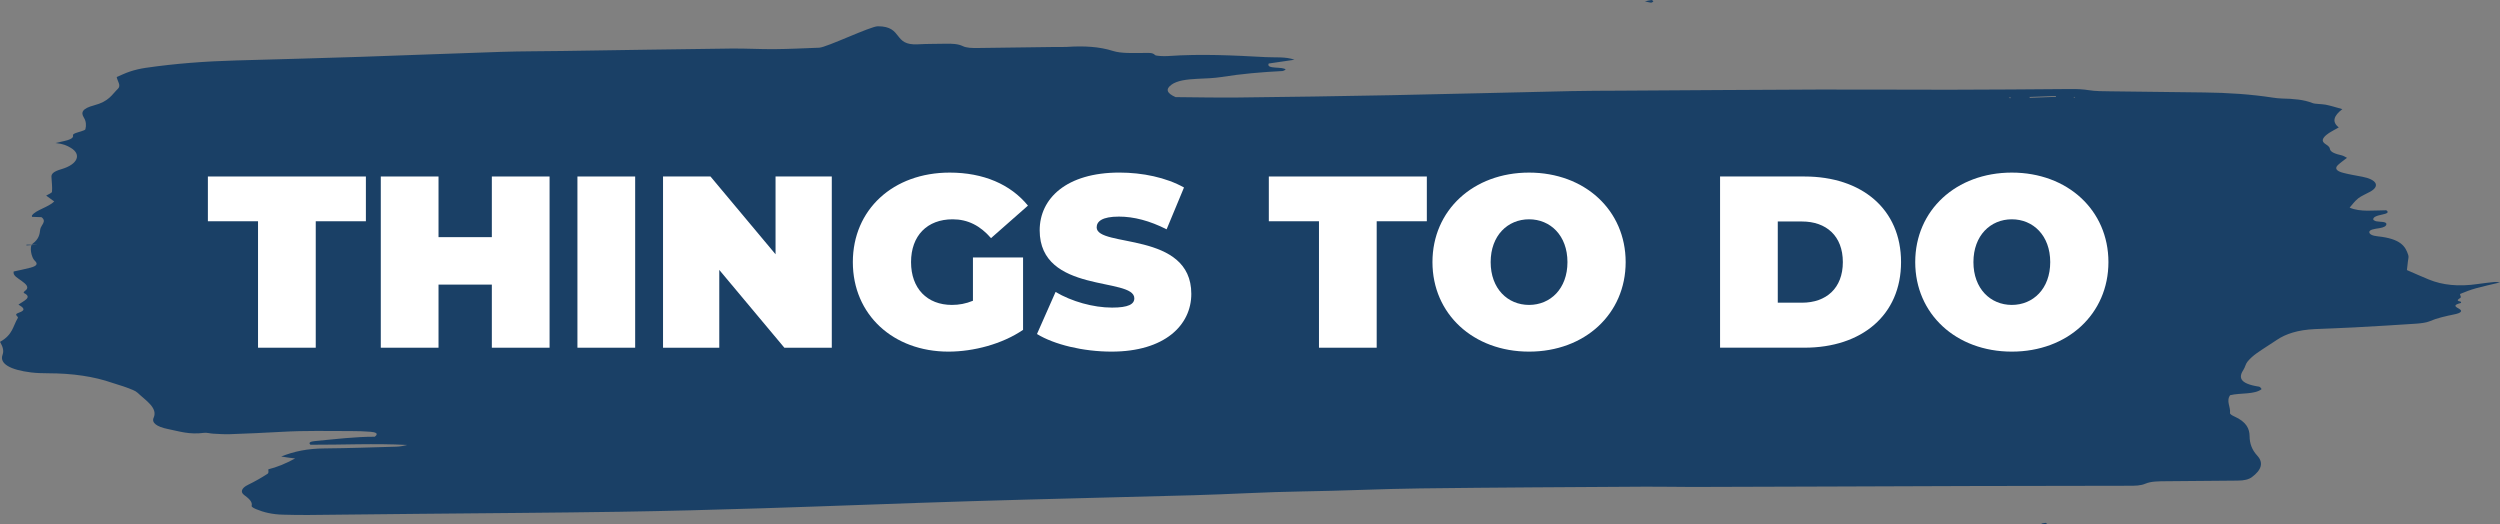
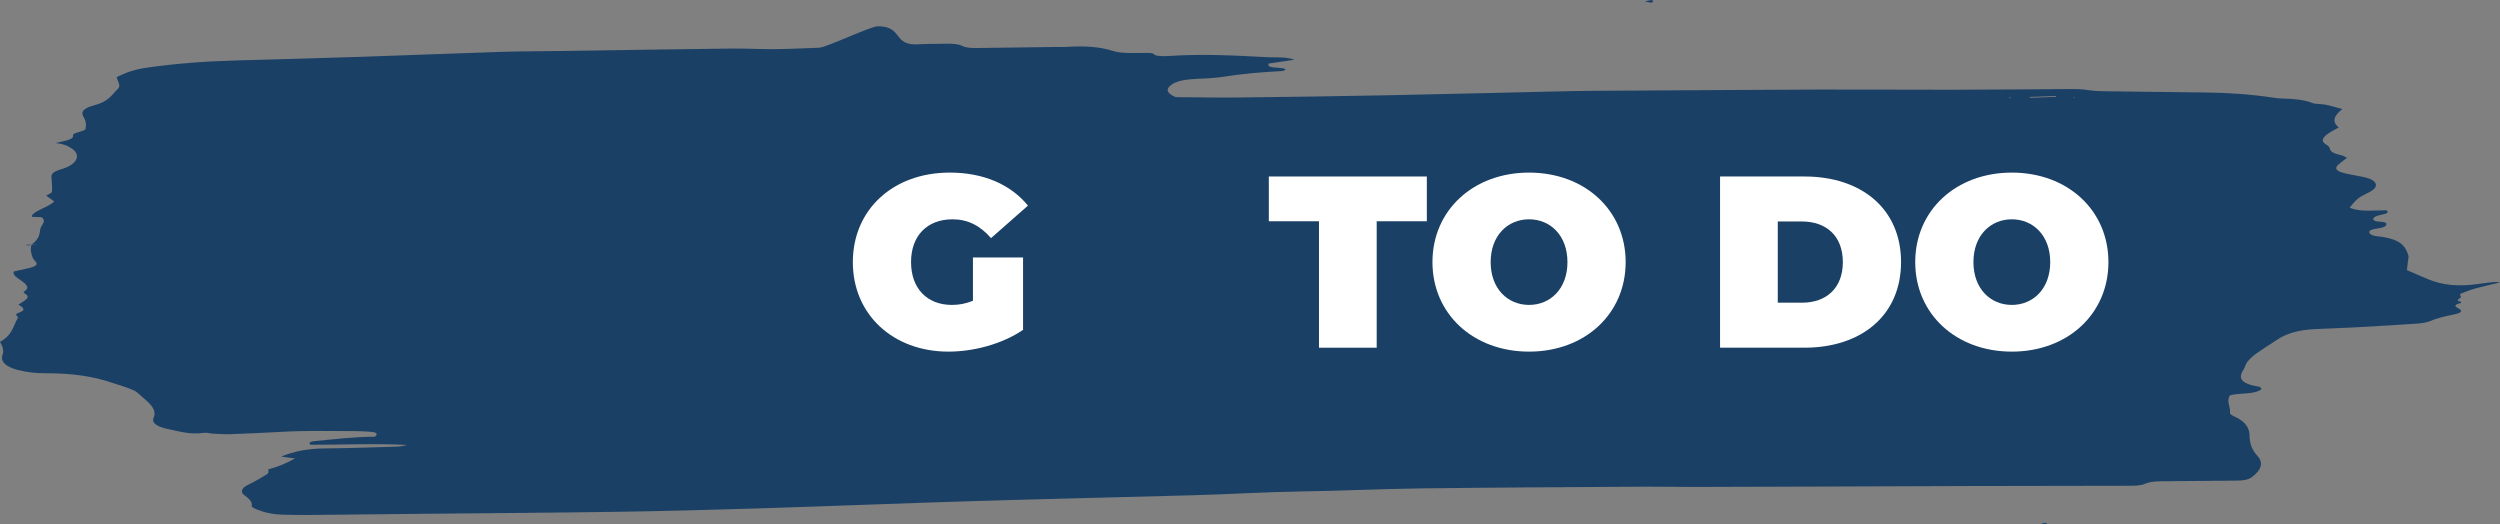
<svg xmlns="http://www.w3.org/2000/svg" id="Capa_1" data-name="Capa 1" viewBox="0 0 1212.95 254.34">
  <rect x="0" y="0" width="1212.95" height="254.34" fill="#808080" stroke="none" />
  <defs>
    <style>      .cls-1 {        fill: #fff;      }      .cls-2 {        fill: #1a4066;      }    </style>
  </defs>
  <path class="cls-2" d="m1193.81,143.85c1.12.78-3.57,1.76,0,2.49.29.06.34.6.13.66-3.2.83-3.38,1.49-1.06,2.69,2.2,1.13,1.21,2.15-1.93,2.8-4.44.92-8.67,1.85-12.2,3.4-1.47.65-4.23.99-6.47,1.15-9.95.67-19.92,1.26-29.89,1.8-6.39.35-12.81.54-19.21.83-8.36.38-14.2,2.33-18.51,5.25-3.17,2.16-6.66,4.25-9.72,6.43-1.82,1.3-3.36,2.69-4.49,4.09-1.01,1.25-1.1,2.59-1.93,3.86-2.38,3.64-2.32,6.78,7.46,8.29.76.12.9.8,1.3,1.19-3.36,2.72-10.2,1.74-15.28,2.96-2.06,2.88.34,5.71-.06,8.6-.08.56.97,1.21,1.96,1.64,6.1,2.69,7.52,6.09,7.55,9.71.03,3.26.96,6.4,3.74,9.41,3.16,3.43,2,6.93-2.58,10.36-1.57,1.18-3.8,1.7-6.91,1.72-11.53.09-23.06.18-34.59.3-3.58.04-7.36-.03-10.24,1.2-2.34,1-4.99,1-7.82,1-25.52.03-51.04.07-76.56.13-22.75.06-45.52.16-68.27.24-22.35.08-44.71.17-67.05.21-7.58.01-15.11-.19-22.69-.14-36.36.23-72.72.39-109.11.84-19.17.23-38.43,1.2-57.6,1.47-17.64.26-35.21,1.37-52.81,1.85-36.03.99-72.06,1.8-108.1,2.89-33.61,1.02-67.22,2.38-100.83,3.43-23.21.72-46.43,1.35-69.61,1.7-32.4.49-64.76.68-97.14,1-17.98.18-35.96.39-53.93.56-3.99.04-7.97-.06-11.94-.15-5.44-.12-9.64-1.19-13.15-2.68-1.02-.43-2.3-1.06-2.17-1.59.5-2.07-1.43-3.61-3.71-5.33-1.78-1.34-1.36-3.28,1.97-4.9,3.44-1.67,6.55-3.47,9.39-5.3.86-.56.33-1.43.45-2.23q6.04-1.44,13-5.25c-.88-.11-1.95-.23-3-.37-1.07-.15-2.12-.32-3.77-.57,6.24-2.5,12.72-3.86,21.03-3.93,11.58-.1,23.2-.52,34.81-.85,1.77-.05,3.54-.37,5.26-.83-15.59-.83-31.43-.04-46.9-.1-1.36-1.2.47-1.63,2.47-1.82,9.69-.91,19.3-2.1,28.73-2.07,2.11-1.61.39-2.21-2.12-2.41-3.07-.24-6.27-.35-9.45-.34-11.13,0-22.2-.28-33.44.37-8.39.49-16.81.83-25.21,1.14-2.71.1-5.44-.11-8.13-.24-1.53-.08-3.17-.58-4.46-.41-7.23.96-12.04-.75-17.51-1.84-5.6-1.12-8.03-3.11-6.97-5.47,2.16-4.78-3.79-8.33-7.83-12.17-1.02-.97-3.22-1.73-5.16-2.47-2.23-.85-4.84-1.53-7.17-2.34-8.77-3.04-19.1-4.6-31.12-4.61-2.76,0-5.6-.1-8.17-.41-9.97-1.21-15.45-4.2-13.86-8.51.82-2.23,0-4.15-1.21-6.33,6.25-3.46,6.23-7.64,8.64-11.59.47-.77-2.37-1.58.4-2.52,3.97-1.35,2.12-2.61-.11-3.97,2.4-1.72,7.01-3.47,2.7-5.59-.32-.16-.07-.63.29-.88,2.75-1.93.54-3.51-1.42-5-1.8-1.37-4.39-2.55-3.89-4.58,2.64-.59,5.53-1.15,8.19-1.86,3.16-.85,3.66-1.89,2.05-3.37-1.68-1.54-2.77-6.97-1.04-8.26,3.04-2.25,3.42-4.52,3.69-6.93.22-1.95,3.41-3.93.59-5.94-1.41-.05-2.97-.1-4.56-.16,0-.24-.16-.49,0-.72,1.75-2.57,8.09-4.02,10.77-6.74-1.23-.9-2.67-1.94-3.92-2.85.91-.57,2.77-1.23,2.83-1.86.22-2.42-.17-4.84-.27-7.26-.07-1.54,1.19-2.63,4.81-3.69,8.17-2.4,9.82-7.26,4.56-10.37-1.76-1.04-3.53-1.94-7.38-2.32,3.9-1.04,9.07-1.48,8.46-3.8-.07-.27.38-.67.9-.89,1.71-.7,4.94-1.32,5.12-2,.48-1.88.38-3.86-.73-5.64-1.54-2.46-.91-4.42,4.98-5.97,7.27-1.91,8.62-5.24,11.54-8.03,1.65-1.58-.26-3.67-.6-5.7,2.02-.84,4.1-1.9,6.62-2.72,2.19-.72,4.77-1.34,7.37-1.72,14.37-2.1,29.08-3.19,43.98-3.6,20.03-.56,40.06-1.08,60.09-1.74,22.79-.75,45.59-1.7,68.39-2.42,10-.32,20-.28,30-.43,27.21-.4,54.42-.86,81.61-1.18,7.12-.09,14.17.36,21.29.29,7.13-.06,14.32-.44,21.48-.7,3.6-.13,24.93-10.42,28.49-10.4,12.41.04,7.09,9.5,19.5,8.75,4.35-.26,8.75-.16,13.13-.28,3.34-.09,6.29.06,8.5,1.14,1.86.91,4.53.98,7.49.93,12.38-.21,24.75-.34,37.12-.49,2-.02,4.01.09,5.98-.04,8.31-.55,15.7-.15,22.28,1.95,4.05,1.29,9.73,1.01,14.91.99,2.3,0,4.41-.29,5.53,1,.41.47,4.22.64,6.37.49,16.17-1.12,31.82-.31,47.41.53,4.48.24,9.71-.3,13.9,1.27-4.51.66-8.59,1.26-12.52,1.83-1.43,2.98,7.13,1.27,8.24,2.98-.6.26-1.08.64-1.6.67-10.02.5-19.85,1.35-29.49,2.89-3.74.6-7.92.7-11.92.89-5.05.25-9.61.84-12.35,2.81-2.97,2.14-2.49,4.11,1.94,6.06,9.55.07,19.83.3,30.17.19,24.77-.28,49.56-.63,74.35-1.12,29.21-.58,58.43-1.35,87.64-1.99,7.6-.17,15.2-.16,22.79-.2,32.36-.19,64.73-.44,97.07-.55,21.16-.07,42.27.12,63.43.09,19.55-.03,39.12-.18,58.69-.34,3.24-.03,6.1.09,9.13.58,3.11.51,6.91.48,10.46.53,15.1.22,30.22.39,45.34.55,11.52.13,22.63.87,33.18,2.49,1.44.22,3,.41,4.56.45,5.56.12,10.62.53,14.7,2.17,1.44.58,4.55.43,6.57.84,2.66.54,5,1.32,8.02,2.14-4.13,3.16-5.24,6.15-1.74,8.87-2.23,1.31-4.45,2.35-5.86,3.53-1.82,1.51-2.98,3.1-.47,4.63,1.03.63,1.94,1.41,2.01,2.17.17,1.69,2.67,2.51,5.79,3.24.92.22,1.46.67,2.52,1.19-1.46,1.14-3.12,2.27-4.37,3.46-1.67,1.59-.92,2.91,2.45,3.8,2.86.76,6.11,1.3,9.25,1.89,7.02,1.32,8.84,4.49,4.02,7.23-1.92,1.09-4.39,2.07-5.85,3.23-1.84,1.47-2.9,3.08-4.22,4.55,5.13,2.25,11.94,1.28,17.8,1.28,1.55,1.11.12,1.64-1.85,2.04-2.76.57-4.9,1.28-4.42,2.66.47.22.82.54,1.42.65,1.89.37,5.08.02,4.88,1.47-.12.9-1.26,1.54-3.43,1.87-2.33.35-4.91.69-4.86,1.92.05,1.04,1.52,1.77,4.07,2.03,11.42,1.18,13.52,5.05,14.84,9.1.31.94-.05,1.93-.15,2.9-.18,1.77-.4,3.53-.5,4.38,4.42,1.91,7.48,3.3,10.72,4.61,6.48,2.64,14.26,3.55,23.77,2.13,2.67-.4,5.43-.69,8.18-.98.59-.06,1.29.11,2.5.23-4.19,1.01-8.09,1.84-11.71,2.85-2.71.76-5.16,1.71-7.48,2.67-.5.21.06.83.13,1.27l-.08.02Zm-209.1-96.81c.03.14.05.28.08.42,4.23-.16,8.46-.32,12.69-.48,0-.14,0-.28.01-.42-4.26.16-8.52.32-12.78.48Zm22.05-.04l-.88.2.88.13v-.33Zm-32.11.56c.28.02.57.07.85.06.09,0,.17-.17.25-.26-.28-.02-.57-.06-.84-.04-.11,0-.18.16-.27.24Zm16.41,206.78c.74-.02,1.48-.11,2.22-.18-.29-.17-.62-.49-.85-.48-.7.05-1.37.24-2.04.38.23.1.45.29.68.28ZM801.13,1.31c.14.02.99-.42,1.01-.63.02-.24-.65-.69-.81-.67-.9.11-1.73.33-3.27.66,1.42.32,2.19.53,3.06.65ZM17.93,118.75c-1.7-.01-3.39-.03-5.07-.04-.01.12-.03.23-.04.35,1.68-.1,3.37-.2,5.05-.29,0,0,.08-.02.06-.02Z" />
  <g>
-     <path class="cls-1" d="m125.19,107.35h-24.33v-21.72h76.66v21.72h-24.33v61.35h-28v-61.35Z" />
-     <path class="cls-1" d="m266.64,85.63v83.07h-28.01v-30.62h-25.87v30.62h-28.01v-83.07h28.01v29.43h25.87v-29.43h28.01Z" />
-     <path class="cls-1" d="m280.16,85.63h28.01v83.07h-28.01v-83.07Z" />
-     <path class="cls-1" d="m403.57,85.63v83.07h-23.02l-31.57-37.74v37.74h-27.29v-83.07h23.02l31.57,37.74v-37.74h27.29Z" />
    <path class="cls-1" d="m472.04,124.91h24.33v35.13c-10.09,6.88-23.97,10.56-36.19,10.56-26.82,0-46.4-17.92-46.4-43.43s19.58-43.43,46.99-43.43c16.38,0,29.55,5.7,37.97,16.02l-17.92,15.78c-5.22-6.05-11.27-9.14-18.63-9.14-12.34,0-20.17,7.95-20.17,20.77s7.83,20.77,19.82,20.77c3.44,0,6.76-.59,10.21-2.02v-21Z" />
-     <path class="cls-1" d="m503.12,162.06l9.02-20.41c7.83,4.63,18.27,7.59,27.41,7.59,7.95,0,10.8-1.66,10.8-4.51,0-10.44-45.92-2.02-45.92-32.99,0-15.43,12.94-28.01,38.69-28.01,11.16,0,22.67,2.37,31.33,7.24l-8.43,20.29c-8.19-4.15-15.9-6.17-23.14-6.17-8.19,0-10.8,2.37-10.8,5.22,0,9.97,45.92,1.66,45.92,32.28,0,15.19-12.93,28.01-38.69,28.01-13.88,0-27.89-3.44-36.19-8.54Z" />
    <path class="cls-1" d="m639.94,107.35h-24.33v-21.72h76.66v21.72h-24.33v61.35h-28v-61.35Z" />
    <path class="cls-1" d="m695,127.17c0-25.16,19.82-43.43,46.87-43.43s46.87,18.27,46.87,43.43-19.82,43.43-46.87,43.43-46.87-18.27-46.87-43.43Zm65.5,0c0-12.93-8.31-20.77-18.63-20.77s-18.63,7.83-18.63,20.77,8.31,20.77,18.63,20.77,18.63-7.83,18.63-20.77Z" />
    <path class="cls-1" d="m834.54,85.63h40.94c27.77,0,46.87,15.78,46.87,41.53s-19.11,41.53-46.87,41.53h-40.94v-83.07Zm39.75,61.23c11.75,0,19.82-7,19.82-19.7s-8.07-19.7-19.82-19.7h-11.75v39.4h11.75Z" />
    <path class="cls-1" d="m929.23,127.17c0-25.16,19.82-43.43,46.87-43.43s46.87,18.27,46.87,43.43-19.82,43.43-46.87,43.43-46.87-18.27-46.87-43.43Zm65.5,0c0-12.93-8.31-20.77-18.63-20.77s-18.63,7.83-18.63,20.77,8.31,20.77,18.63,20.77,18.63-7.83,18.63-20.77Z" />
  </g>
</svg>